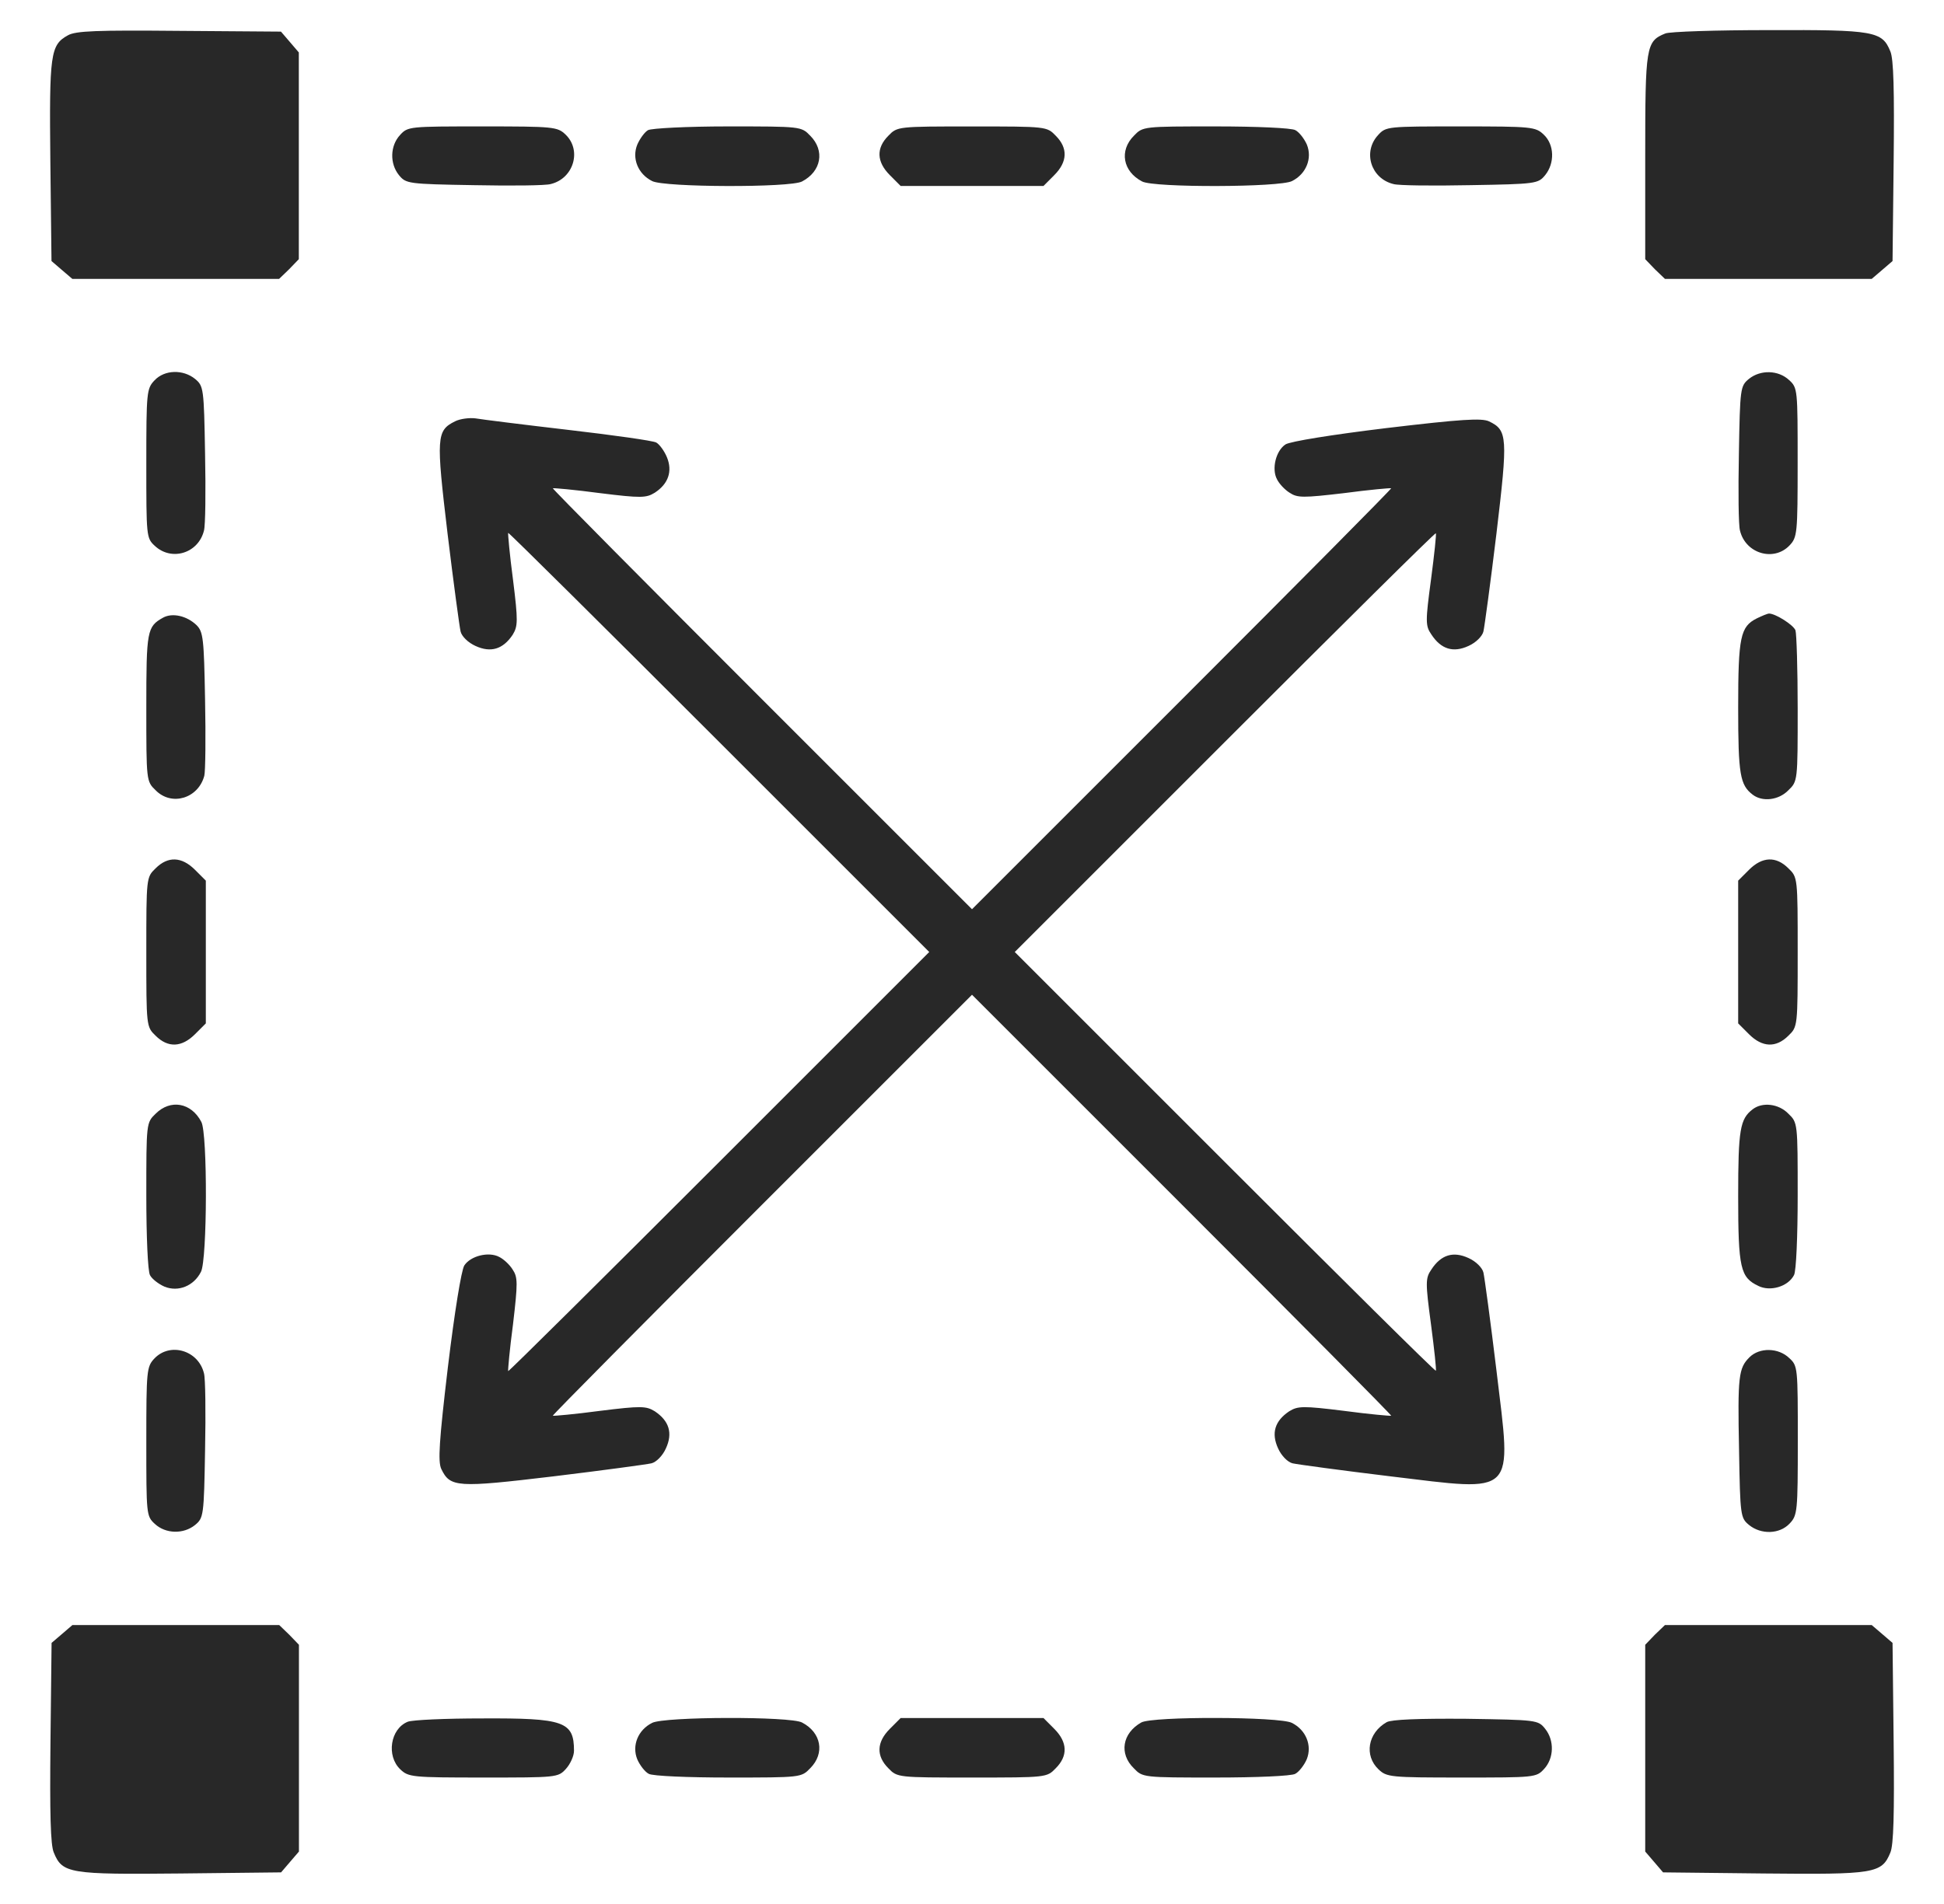
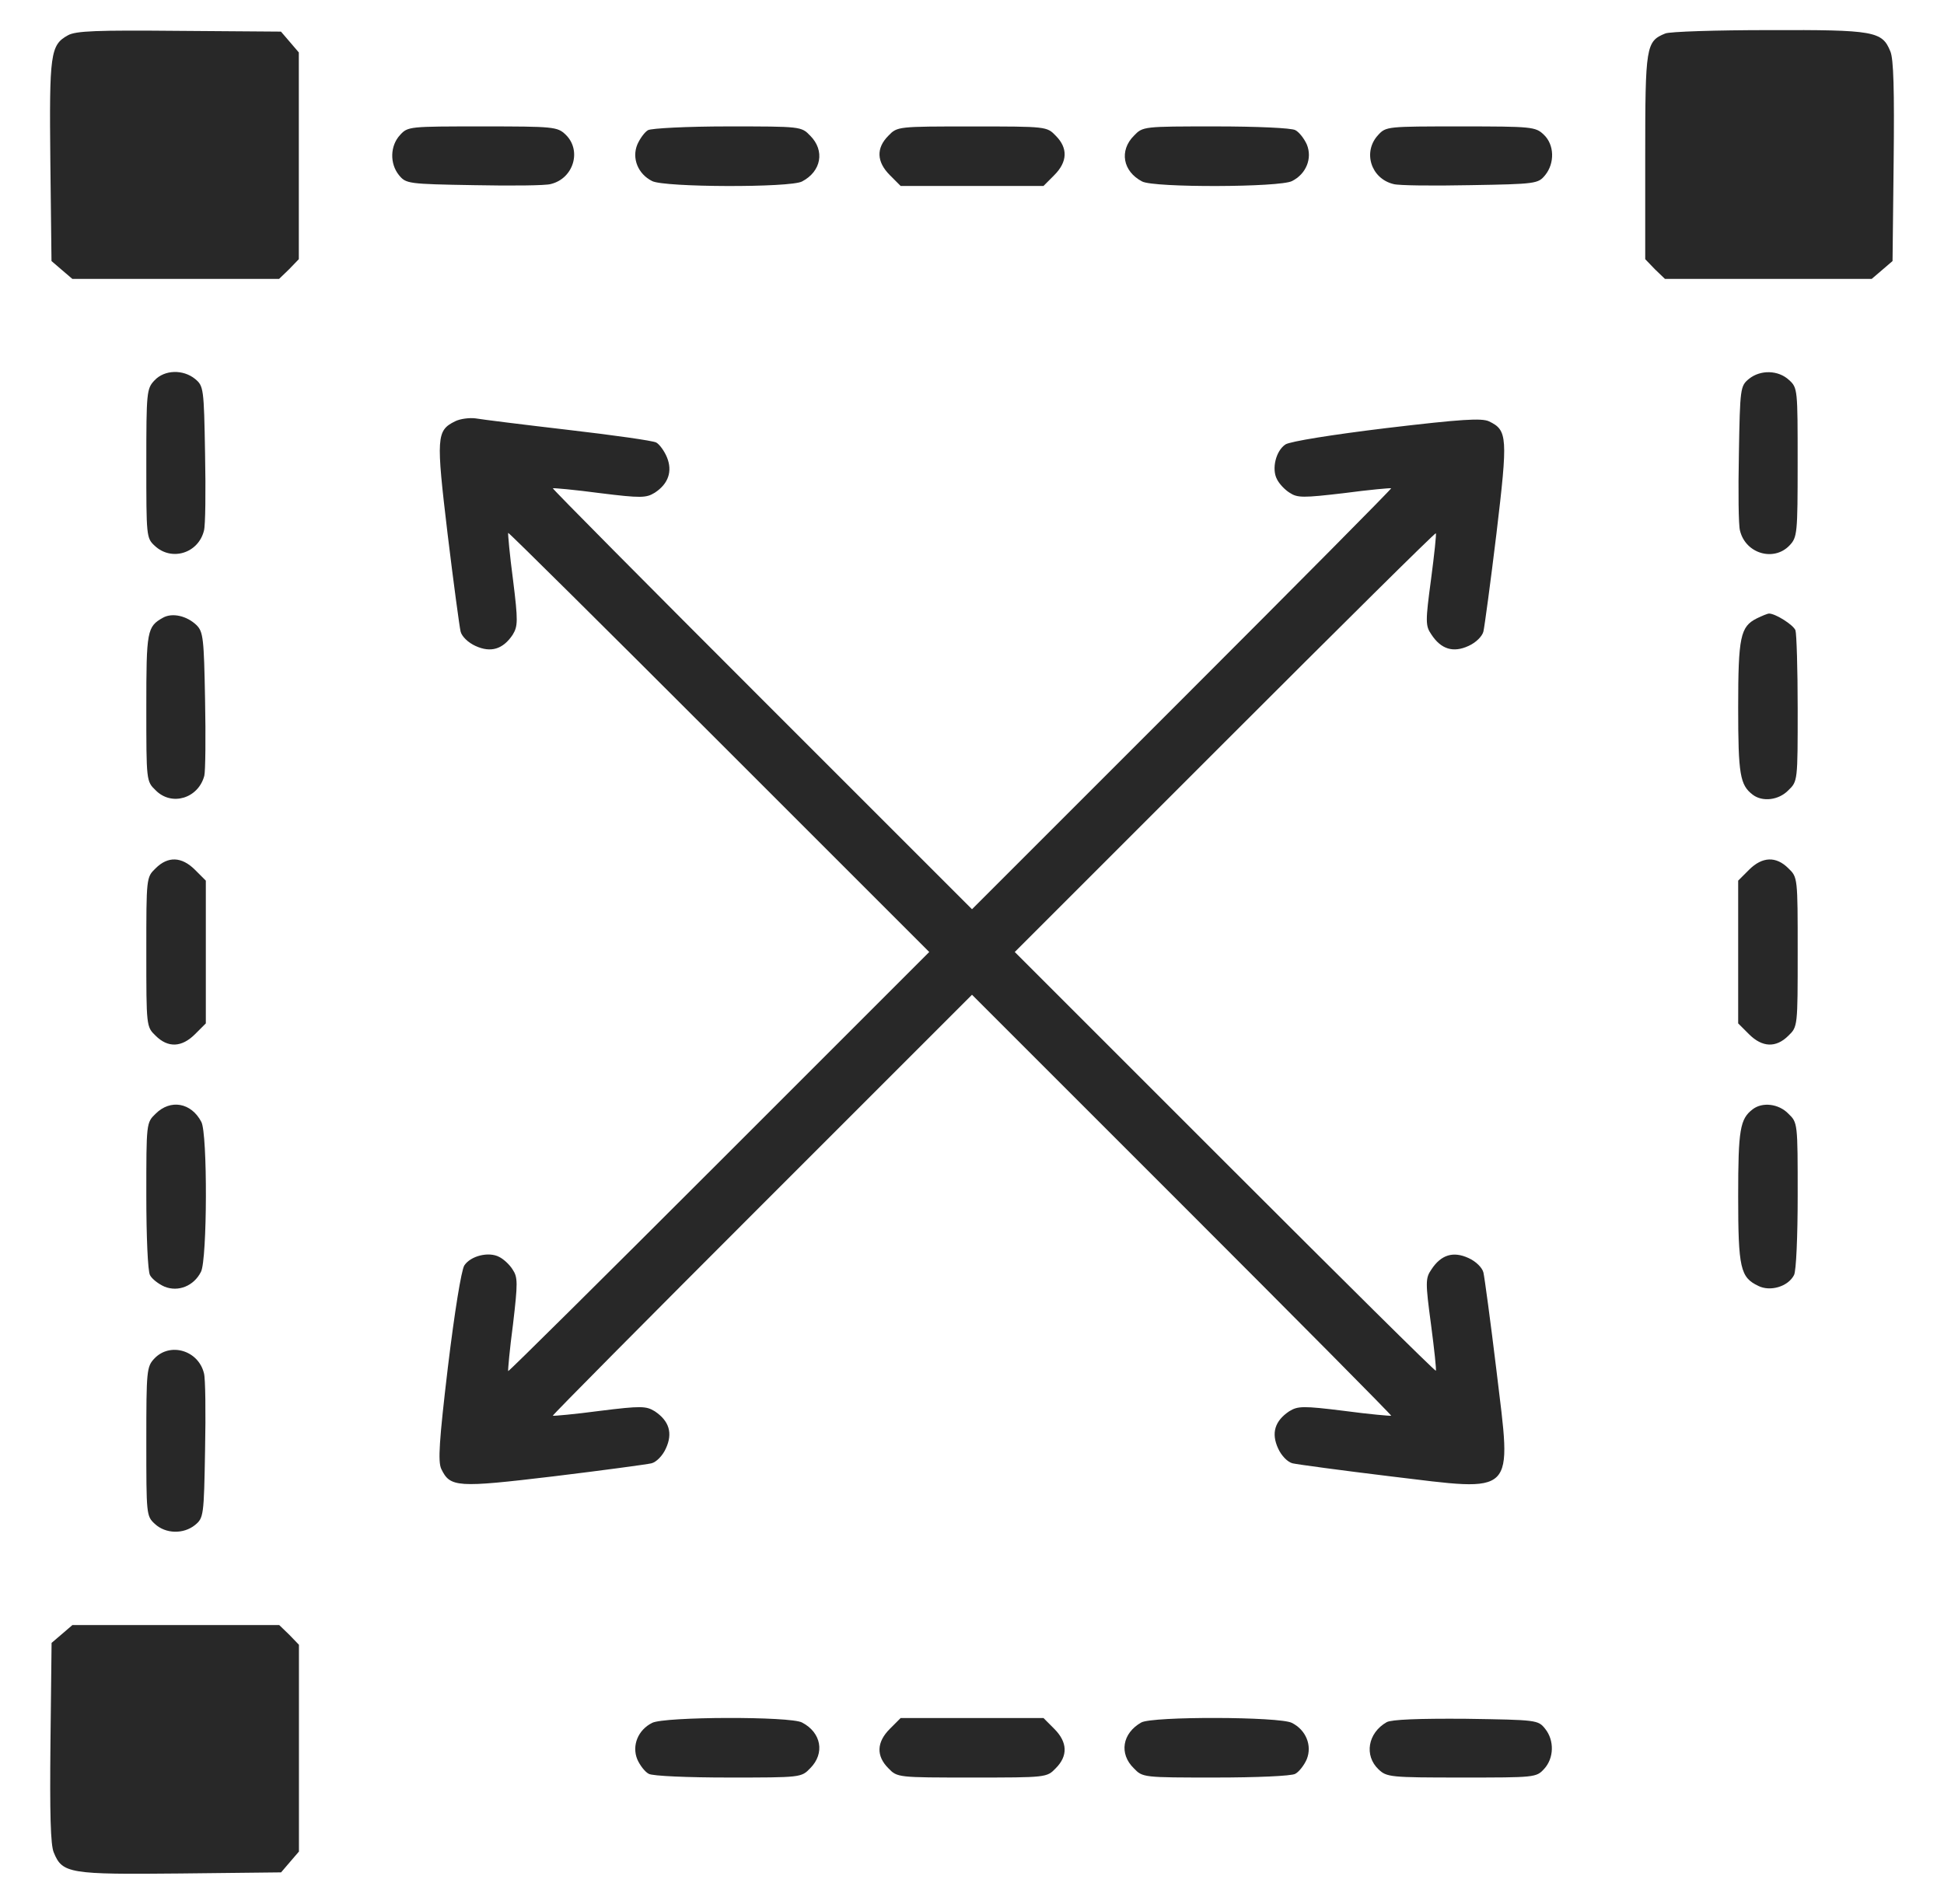
<svg xmlns="http://www.w3.org/2000/svg" width="49" height="48" viewBox="0 0 49 48" fill="none">
  <g opacity="0.9">
    <path d="M1.71 0.891C1.269 1.134 1.241 1.359 1.269 4.069L1.298 6.581L1.56 6.806L1.823 7.031H4.429H7.035L7.288 6.787L7.532 6.534V3.928V1.322L7.307 1.059L7.082 0.797L4.513 0.778C2.432 0.759 1.907 0.778 1.71 0.891Z" fill="#111111" />
    <path d="M41.975 0.844C41.487 1.041 41.469 1.163 41.469 3.947V6.534L41.712 6.787L41.966 7.031H44.572H47.178L47.441 6.806L47.703 6.581L47.731 4.069C47.75 2.288 47.731 1.481 47.647 1.294C47.441 0.787 47.244 0.75 44.591 0.759C43.259 0.759 42.078 0.797 41.975 0.844Z" fill="#111111" />
    <path d="M10.084 3.403C9.831 3.675 9.821 4.125 10.056 4.415C10.234 4.631 10.281 4.64 11.95 4.668C12.887 4.687 13.759 4.678 13.881 4.64C14.462 4.5 14.668 3.787 14.256 3.393C14.05 3.196 13.956 3.187 12.165 3.187C10.318 3.187 10.281 3.187 10.084 3.403Z" fill="#111111" />
    <path d="M16.334 3.281C16.25 3.328 16.128 3.496 16.063 3.646C15.922 3.993 16.081 4.387 16.438 4.565C16.747 4.725 19.925 4.734 20.216 4.575C20.703 4.321 20.797 3.796 20.422 3.421C20.197 3.187 20.188 3.187 18.341 3.187C17.319 3.187 16.419 3.234 16.334 3.281Z" fill="#111111" />
-     <path d="M22.392 3.422C22.083 3.731 22.092 4.078 22.43 4.416L22.701 4.688H24.502H26.302L26.573 4.416C26.911 4.078 26.92 3.731 26.611 3.422C26.386 3.188 26.377 3.188 24.502 3.188C22.627 3.188 22.617 3.188 22.392 3.422Z" fill="#111111" />
+     <path d="M22.392 3.422C22.083 3.731 22.092 4.078 22.43 4.416L22.701 4.688H26.302L26.573 4.416C26.911 4.078 26.92 3.731 26.611 3.422C26.386 3.188 26.377 3.188 24.502 3.188C22.627 3.188 22.617 3.188 22.392 3.422Z" fill="#111111" />
    <path d="M28.582 3.421C28.207 3.796 28.3 4.321 28.788 4.575C29.078 4.734 32.257 4.725 32.566 4.565C32.922 4.387 33.082 3.993 32.941 3.646C32.875 3.496 32.744 3.328 32.65 3.281C32.557 3.225 31.657 3.187 30.644 3.187C28.816 3.187 28.807 3.187 28.582 3.421Z" fill="#111111" />
    <path d="M34.738 3.403C34.344 3.825 34.551 4.5 35.123 4.64C35.244 4.678 36.116 4.687 37.054 4.668C38.722 4.64 38.769 4.631 38.947 4.415C39.191 4.115 39.182 3.646 38.91 3.393C38.704 3.196 38.61 3.187 36.819 3.187C34.972 3.187 34.935 3.187 34.738 3.403Z" fill="#111111" />
    <path d="M3.894 9.59C3.697 9.796 3.688 9.89 3.688 11.681C3.688 13.527 3.688 13.565 3.903 13.762C4.325 14.156 5 13.949 5.141 13.377C5.178 13.256 5.188 12.384 5.169 11.446C5.141 9.777 5.131 9.731 4.916 9.552C4.616 9.309 4.147 9.318 3.894 9.59Z" fill="#111111" />
    <path d="M44.083 9.552C43.867 9.731 43.858 9.777 43.83 11.446C43.811 12.384 43.82 13.256 43.858 13.377C43.998 13.959 44.711 14.165 45.105 13.752C45.302 13.546 45.311 13.452 45.311 11.662C45.311 9.815 45.311 9.777 45.095 9.581C44.823 9.327 44.373 9.318 44.083 9.552Z" fill="#111111" />
    <path d="M11.469 10.622C11 10.856 10.991 11.016 11.281 13.453C11.431 14.691 11.581 15.797 11.609 15.919C11.637 16.041 11.797 16.2 11.984 16.284C12.369 16.462 12.678 16.369 12.922 16.003C13.053 15.787 13.062 15.666 12.931 14.616C12.847 13.988 12.8 13.453 12.809 13.434C12.828 13.425 15.219 15.797 18.125 18.703L23.422 24L18.125 29.297C15.219 32.203 12.828 34.575 12.809 34.566C12.8 34.547 12.847 34.013 12.931 33.384C13.053 32.344 13.053 32.203 12.922 32.006C12.847 31.884 12.697 31.744 12.584 31.688C12.322 31.547 11.863 31.659 11.703 31.903C11.628 32.025 11.459 33.066 11.291 34.453C11.066 36.347 11.037 36.844 11.122 37.031C11.347 37.5 11.516 37.509 13.953 37.219C15.191 37.069 16.297 36.919 16.419 36.891C16.541 36.862 16.7 36.703 16.784 36.516C16.962 36.131 16.869 35.822 16.503 35.578C16.288 35.447 16.166 35.438 15.116 35.569C14.488 35.653 13.953 35.7 13.934 35.691C13.925 35.672 16.297 33.281 19.203 30.375L24.5 25.078L29.797 30.375C32.703 33.281 35.075 35.672 35.066 35.691C35.047 35.7 34.513 35.653 33.884 35.569C32.834 35.438 32.712 35.447 32.497 35.578C32.131 35.822 32.038 36.131 32.216 36.516C32.3 36.703 32.459 36.862 32.581 36.891C32.703 36.919 33.809 37.069 35.047 37.219C38.253 37.603 38.103 37.753 37.719 34.547C37.569 33.309 37.419 32.203 37.391 32.081C37.362 31.959 37.203 31.8 37.016 31.716C36.631 31.538 36.322 31.631 36.078 32.006C35.928 32.222 35.928 32.334 36.069 33.384C36.153 34.022 36.209 34.547 36.191 34.556C36.172 34.575 33.781 32.203 30.875 29.297L25.578 24L30.875 18.703C33.781 15.797 36.172 13.425 36.191 13.444C36.209 13.453 36.153 13.978 36.069 14.616C35.928 15.666 35.928 15.778 36.078 15.994C36.322 16.369 36.631 16.462 37.016 16.284C37.203 16.2 37.362 16.041 37.391 15.919C37.419 15.797 37.569 14.691 37.719 13.453C38.009 11.016 38 10.847 37.531 10.622C37.344 10.537 36.847 10.566 34.953 10.791C33.566 10.959 32.525 11.128 32.403 11.203C32.159 11.363 32.047 11.822 32.188 12.084C32.244 12.197 32.384 12.347 32.506 12.422C32.703 12.553 32.844 12.553 33.884 12.431C34.513 12.347 35.047 12.3 35.066 12.309C35.075 12.328 32.703 14.719 29.797 17.625L24.5 22.922L19.203 17.625C16.297 14.719 13.925 12.328 13.934 12.309C13.953 12.3 14.488 12.347 15.116 12.431C16.166 12.562 16.288 12.553 16.503 12.422C16.85 12.197 16.953 11.878 16.812 11.531C16.747 11.372 16.625 11.203 16.541 11.156C16.456 11.109 15.453 10.969 14.328 10.838C13.194 10.706 12.144 10.575 11.984 10.547C11.834 10.528 11.6 10.556 11.469 10.622Z" fill="#111111" />
    <path d="M4.109 15.572C3.706 15.797 3.688 15.9 3.688 17.831C3.688 19.688 3.688 19.697 3.922 19.922C4.325 20.334 5 20.128 5.15 19.556C5.178 19.444 5.188 18.581 5.169 17.644C5.141 16.088 5.122 15.928 4.953 15.759C4.709 15.525 4.344 15.441 4.109 15.572Z" fill="#111111" />
    <path d="M44.281 15.59C43.869 15.797 43.812 16.05 43.812 17.84C43.812 19.528 43.859 19.79 44.178 20.034C44.422 20.222 44.834 20.175 45.078 19.922C45.312 19.697 45.312 19.687 45.312 17.868C45.312 16.865 45.284 15.975 45.256 15.89C45.2 15.75 44.75 15.468 44.591 15.468C44.553 15.468 44.413 15.525 44.281 15.59Z" fill="#111111" />
    <path d="M3.922 21.891C3.688 22.116 3.688 22.125 3.688 24C3.688 25.875 3.688 25.885 3.922 26.11C4.231 26.419 4.578 26.41 4.916 26.072L5.188 25.8V24V22.201L4.916 21.929C4.578 21.591 4.231 21.582 3.922 21.891Z" fill="#111111" />
    <path d="M44.084 21.929L43.812 22.201V24V25.8L44.084 26.072C44.422 26.41 44.769 26.419 45.078 26.11C45.312 25.885 45.312 25.875 45.312 24C45.312 22.125 45.312 22.116 45.078 21.891C44.769 21.582 44.422 21.591 44.084 21.929Z" fill="#111111" />
    <path d="M3.922 28.078C3.688 28.303 3.688 28.312 3.688 30.141C3.688 31.153 3.725 32.053 3.781 32.147C3.828 32.241 3.997 32.372 4.147 32.437C4.494 32.578 4.888 32.419 5.066 32.062C5.225 31.753 5.234 28.575 5.075 28.284C4.822 27.797 4.297 27.703 3.922 28.078Z" fill="#111111" />
    <path d="M44.178 27.965C43.859 28.209 43.812 28.471 43.812 30.159C43.812 31.977 43.869 32.202 44.319 32.418C44.619 32.568 45.069 32.437 45.219 32.146C45.275 32.052 45.312 31.152 45.312 30.14C45.312 28.312 45.312 28.302 45.078 28.077C44.834 27.824 44.422 27.777 44.178 27.965Z" fill="#111111" />
    <path d="M3.894 34.246C3.697 34.453 3.688 34.546 3.688 36.337C3.688 38.184 3.688 38.221 3.903 38.418C4.175 38.671 4.625 38.681 4.916 38.446C5.131 38.268 5.141 38.221 5.169 36.553C5.188 35.615 5.178 34.743 5.141 34.621C5 34.04 4.287 33.834 3.894 34.246Z" fill="#111111" />
-     <path d="M44.096 34.218C43.824 34.49 43.796 34.687 43.834 36.552C43.862 38.221 43.871 38.268 44.087 38.446C44.387 38.69 44.855 38.681 45.109 38.409C45.306 38.202 45.315 38.109 45.315 36.318C45.315 34.471 45.315 34.434 45.099 34.237C44.827 33.974 44.349 33.965 44.096 34.218Z" fill="#111111" />
    <path d="M1.563 41.193L1.3 41.418L1.272 43.931C1.254 45.712 1.272 46.518 1.357 46.706C1.572 47.231 1.75 47.259 4.544 47.231L7.085 47.203L7.31 46.94L7.535 46.678V44.072V41.465L7.291 41.212L7.038 40.968H4.432H1.825L1.563 41.193Z" fill="#111111" />
-     <path d="M41.712 41.212L41.469 41.465V44.072V46.678L41.694 46.94L41.919 47.203L44.459 47.231C47.253 47.259 47.431 47.231 47.647 46.706C47.731 46.518 47.75 45.712 47.731 43.931L47.703 41.418L47.441 41.193L47.178 40.968H44.572H41.966L41.712 41.212Z" fill="#111111" />
-     <path d="M10.277 43.406C9.837 43.584 9.734 44.269 10.09 44.606C10.296 44.803 10.39 44.812 12.181 44.812C14.027 44.812 14.065 44.812 14.262 44.597C14.374 44.475 14.468 44.269 14.468 44.138C14.468 43.397 14.215 43.312 12.152 43.322C11.234 43.322 10.39 43.359 10.277 43.406Z" fill="#111111" />
    <path d="M16.438 43.434C16.081 43.612 15.922 44.006 16.063 44.353C16.128 44.503 16.259 44.672 16.353 44.719C16.447 44.775 17.347 44.812 18.359 44.812C20.188 44.812 20.197 44.812 20.422 44.578C20.797 44.203 20.703 43.678 20.216 43.425C19.925 43.266 16.747 43.275 16.438 43.434Z" fill="#111111" />
    <path d="M22.43 43.584C22.092 43.922 22.083 44.269 22.392 44.578C22.617 44.812 22.627 44.812 24.502 44.812C26.377 44.812 26.386 44.812 26.611 44.578C26.92 44.269 26.911 43.922 26.573 43.584L26.302 43.312H24.502H22.701L22.43 43.584Z" fill="#111111" />
    <path d="M28.765 43.425C28.287 43.697 28.203 44.212 28.578 44.578C28.803 44.812 28.812 44.812 30.64 44.812C31.653 44.812 32.553 44.775 32.647 44.719C32.74 44.672 32.872 44.503 32.937 44.353C33.078 44.006 32.919 43.612 32.562 43.434C32.253 43.275 29.037 43.266 28.765 43.425Z" fill="#111111" />
    <path d="M34.953 43.416C34.475 43.688 34.381 44.259 34.747 44.606C34.953 44.803 35.047 44.812 36.837 44.812C38.684 44.812 38.722 44.812 38.919 44.597C39.172 44.325 39.181 43.875 38.947 43.584C38.769 43.359 38.731 43.359 36.95 43.331C35.74 43.322 35.075 43.35 34.953 43.416Z" fill="#111111" />
  </g>
</svg>